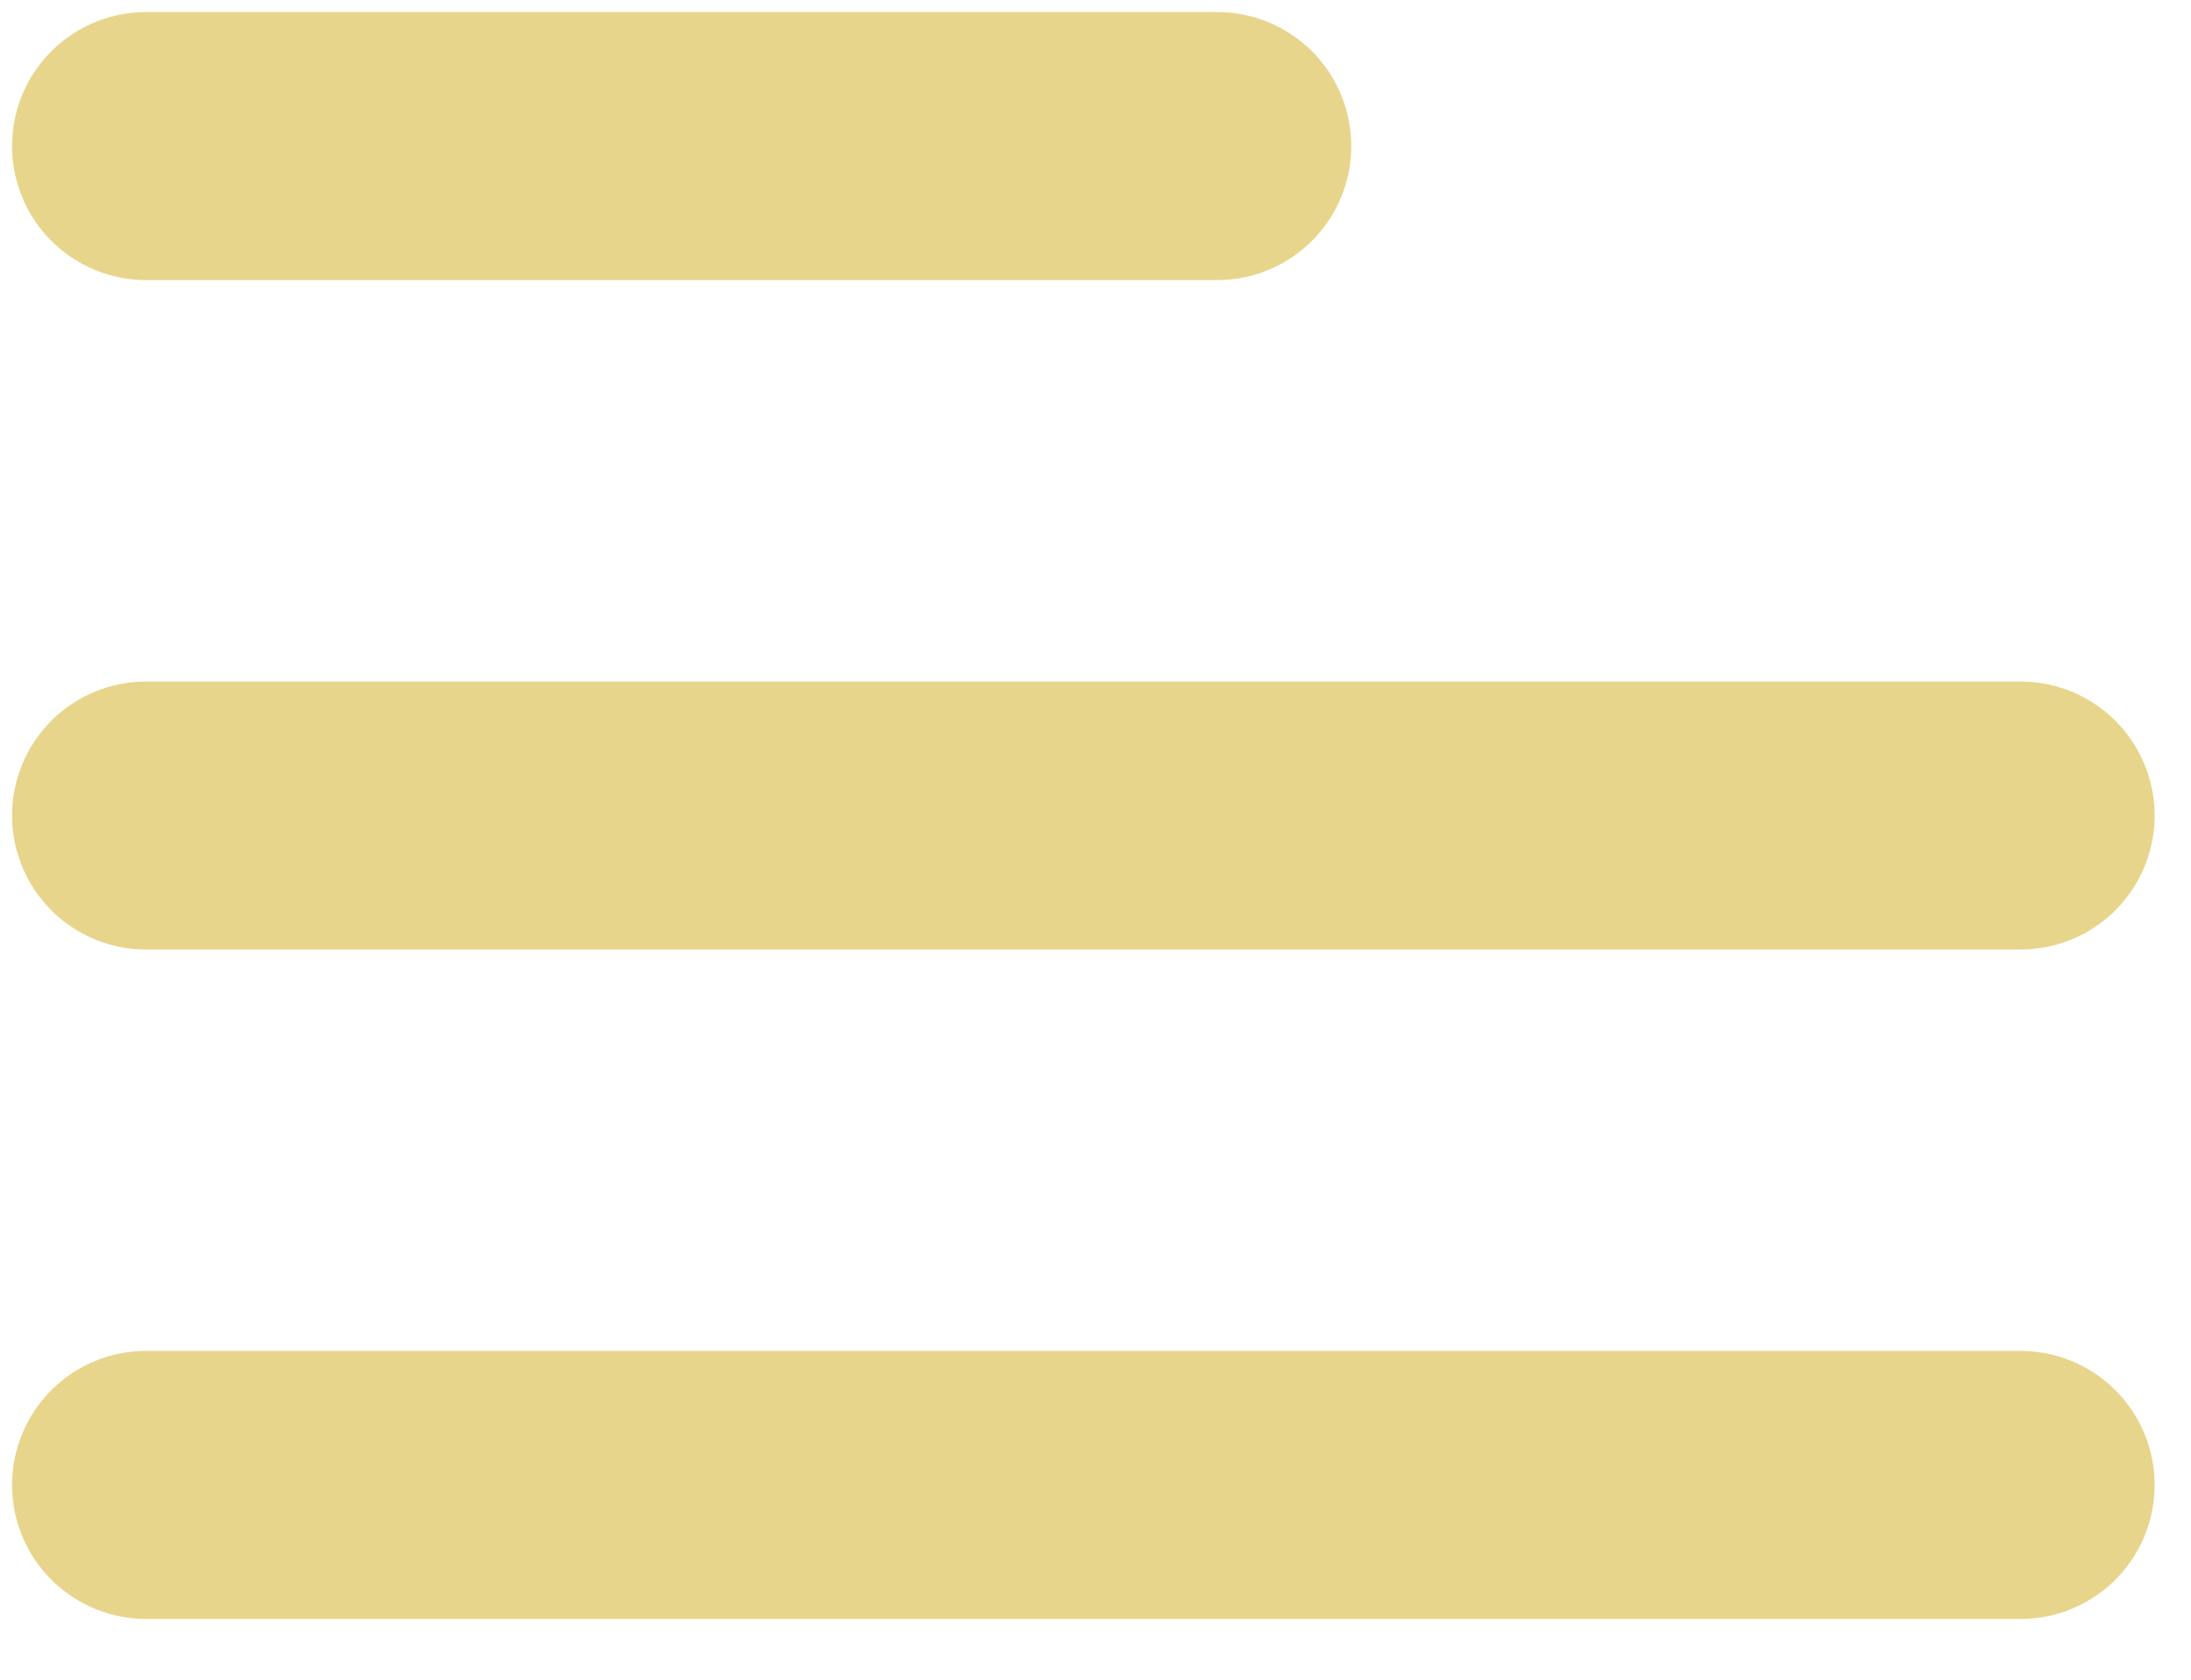
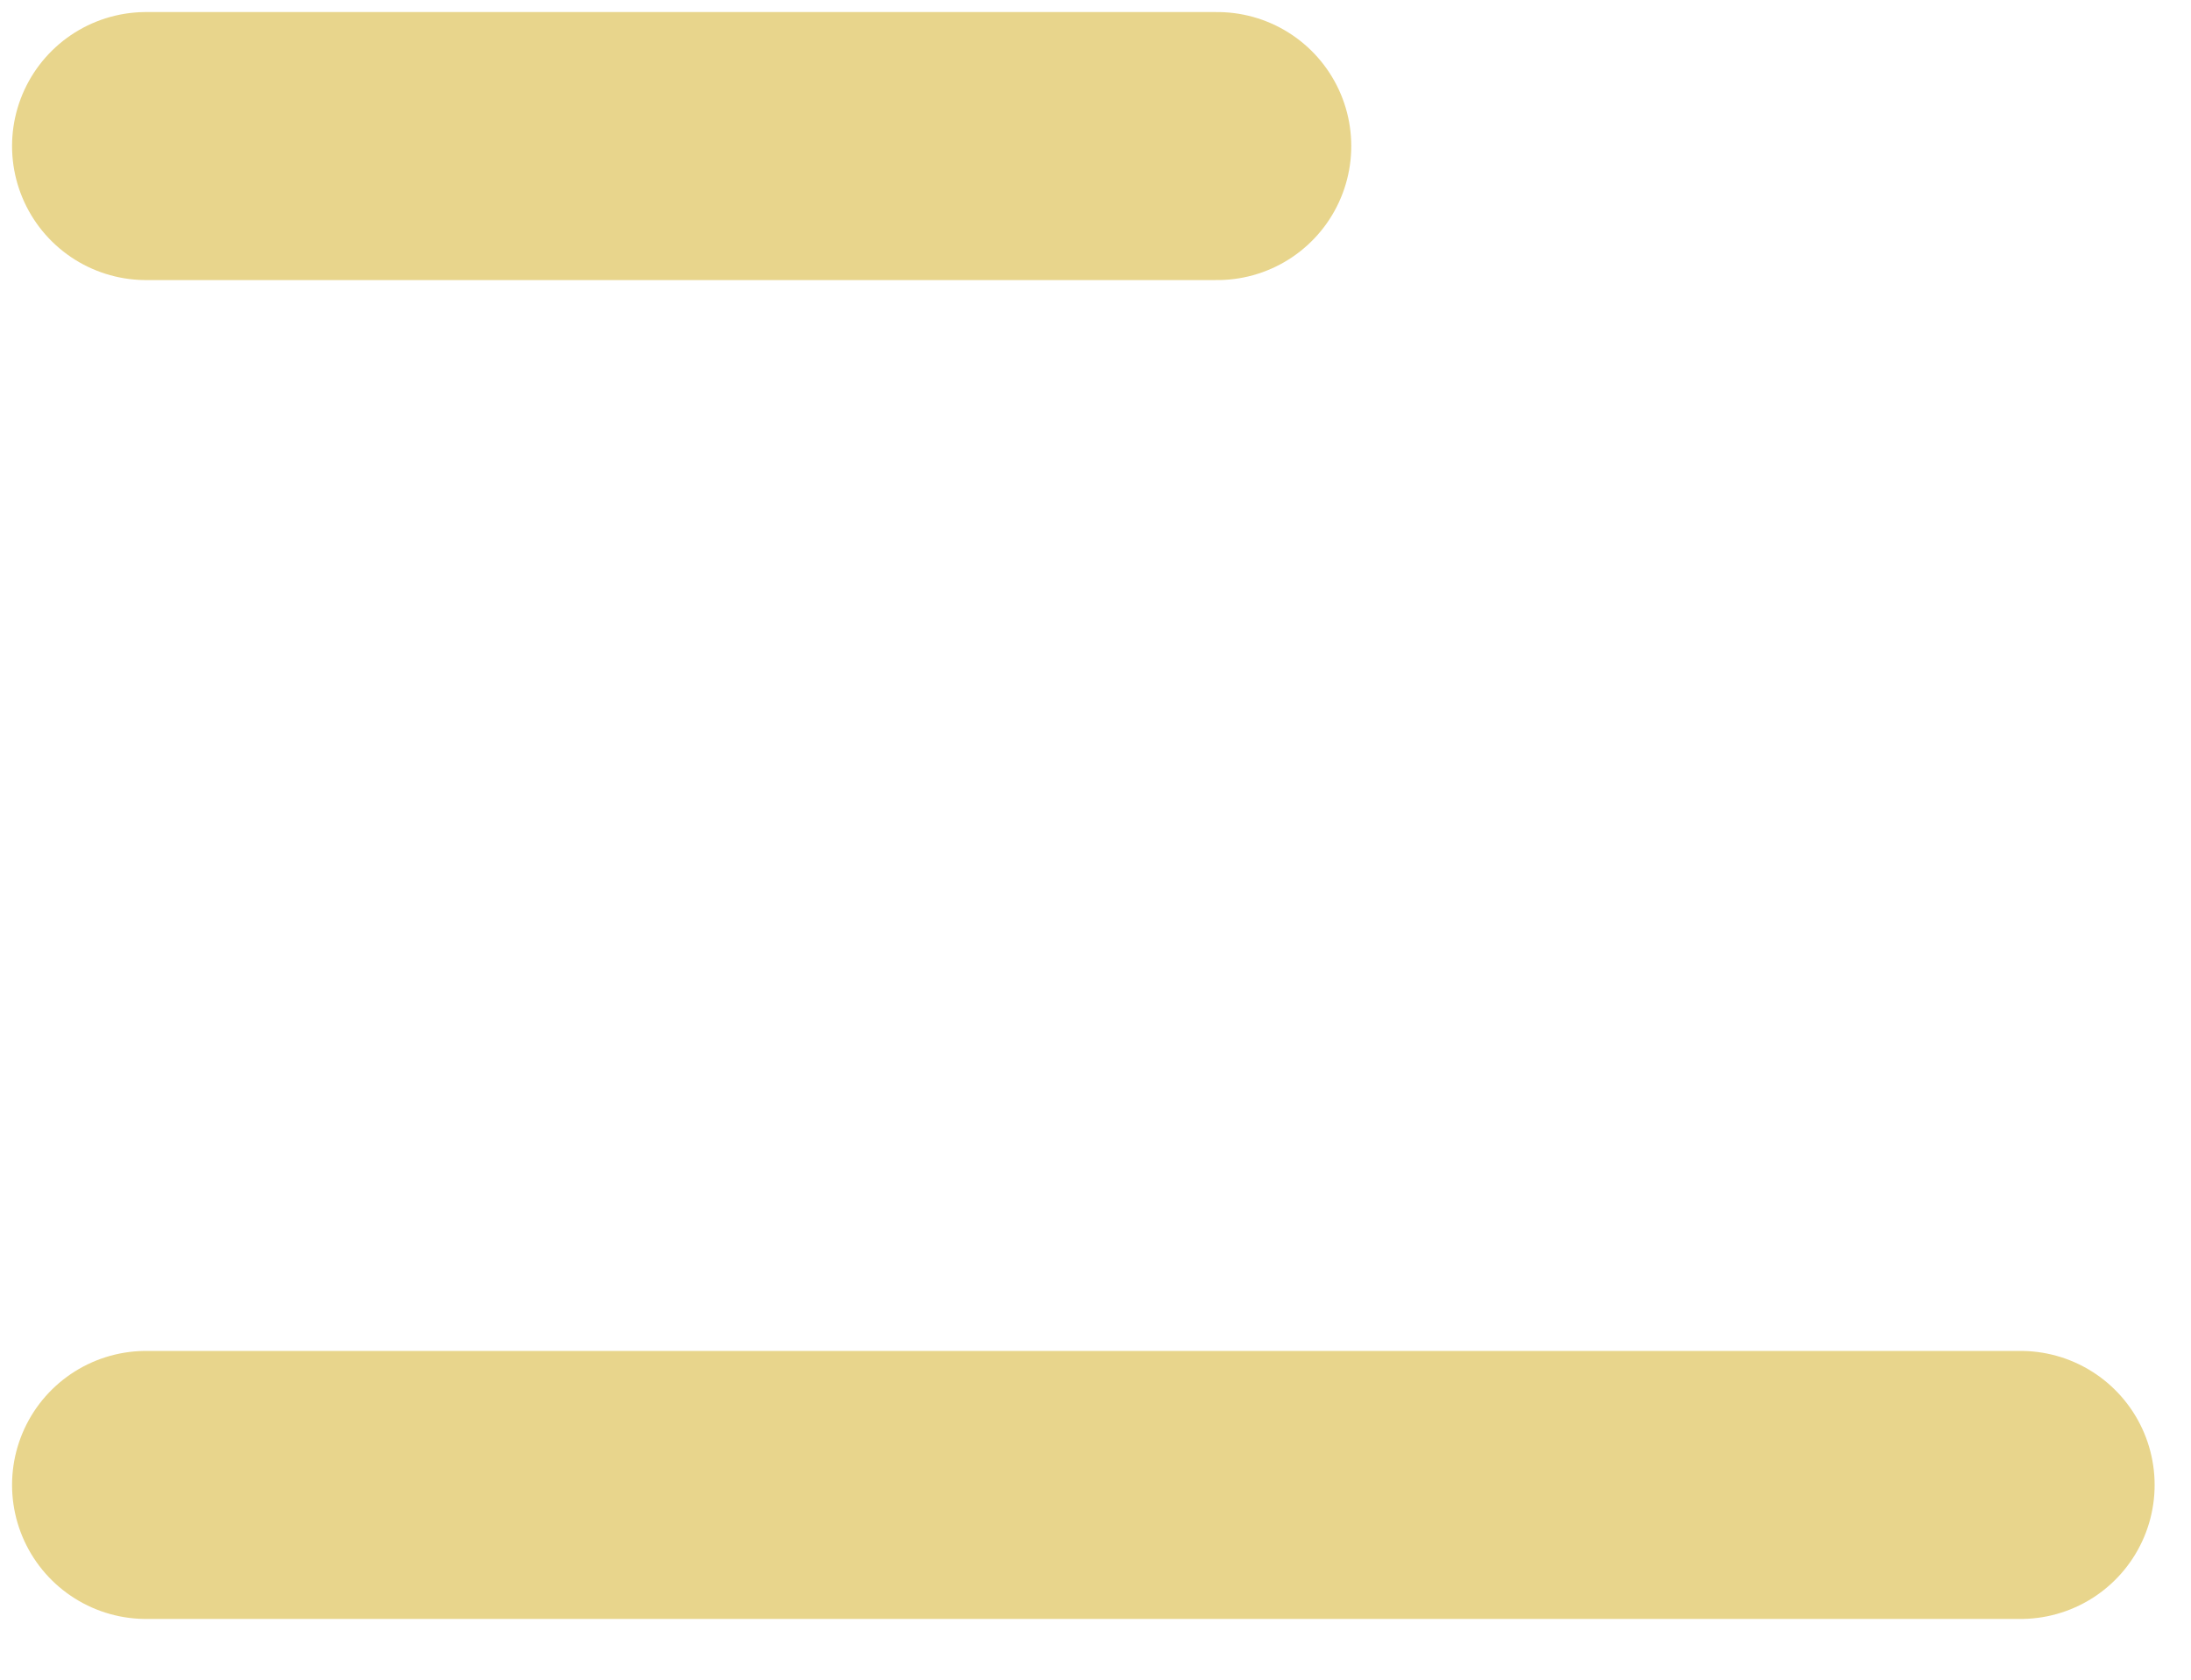
<svg xmlns="http://www.w3.org/2000/svg" width="30" height="23" viewBox="0 0 30 23" fill="none">
-   <path d="M2 20.333H27.667M2 11.167H27.667M2 2H16.667" stroke="#E8D58C" stroke-width="3.67" stroke-linecap="round" stroke-linejoin="round" />
+   <path d="M2 20.333H27.667M2 11.167M2 2H16.667" stroke="#E8D58C" stroke-width="3.67" stroke-linecap="round" stroke-linejoin="round" />
</svg>